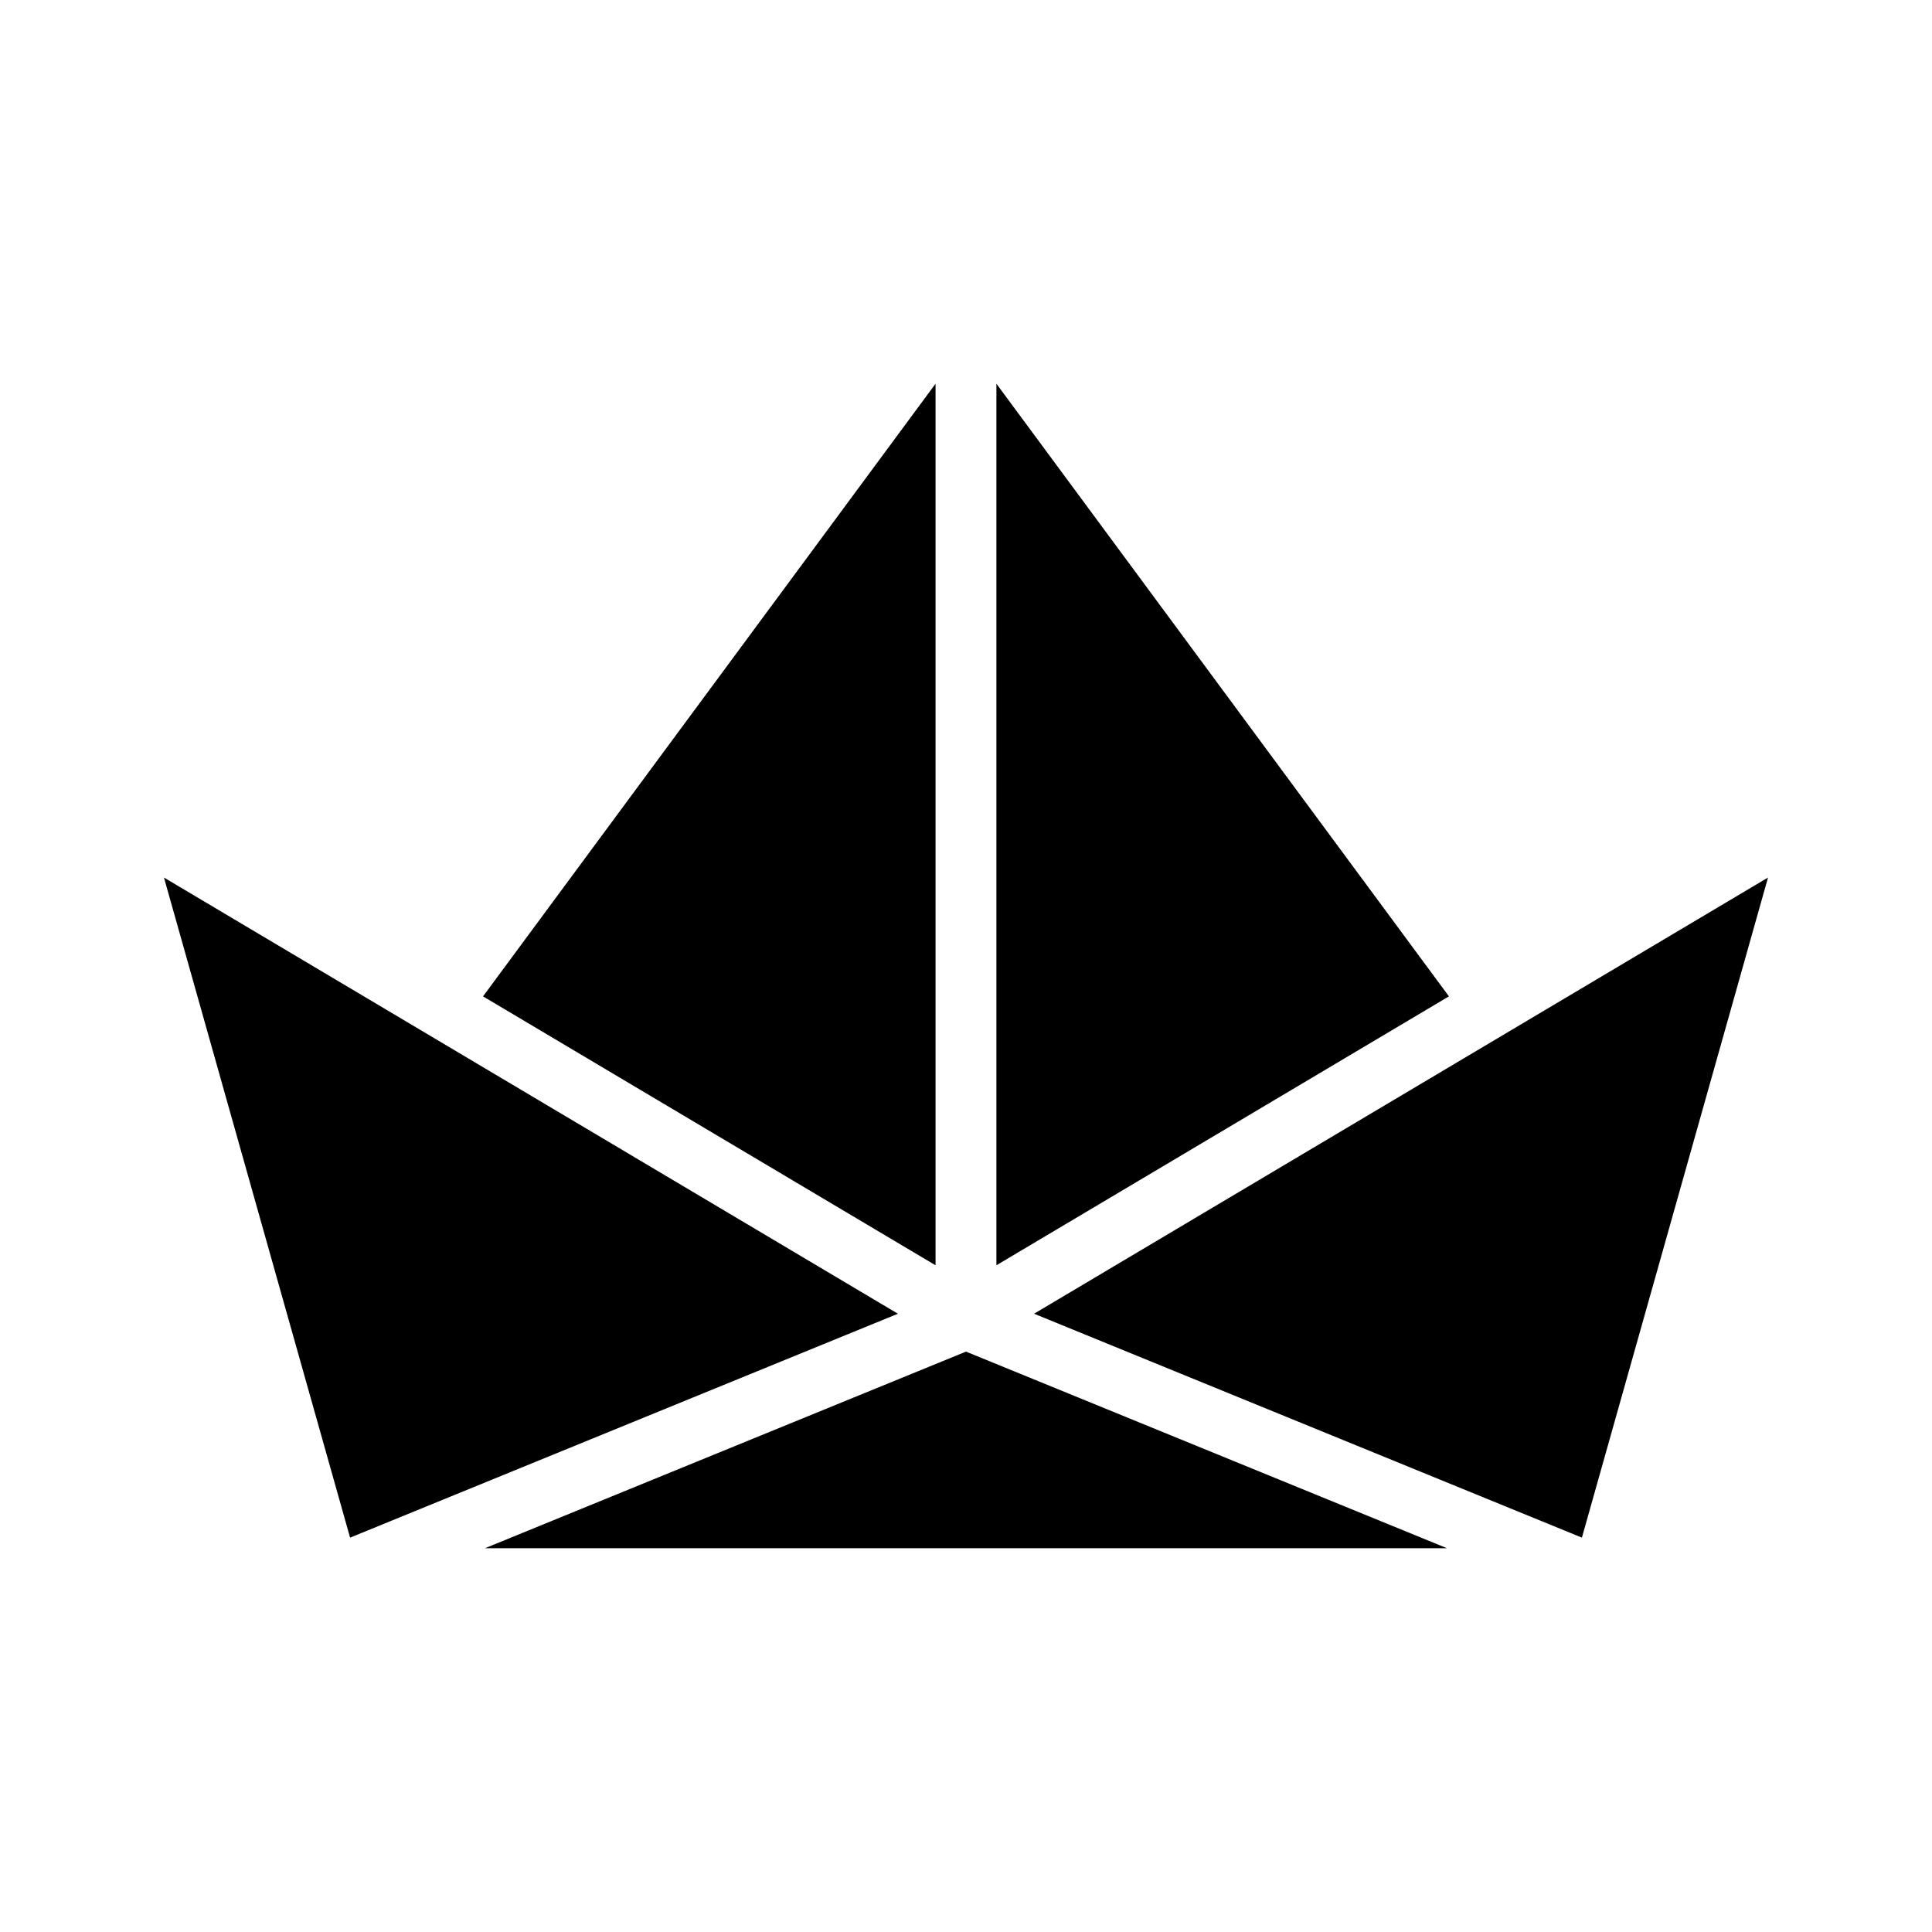
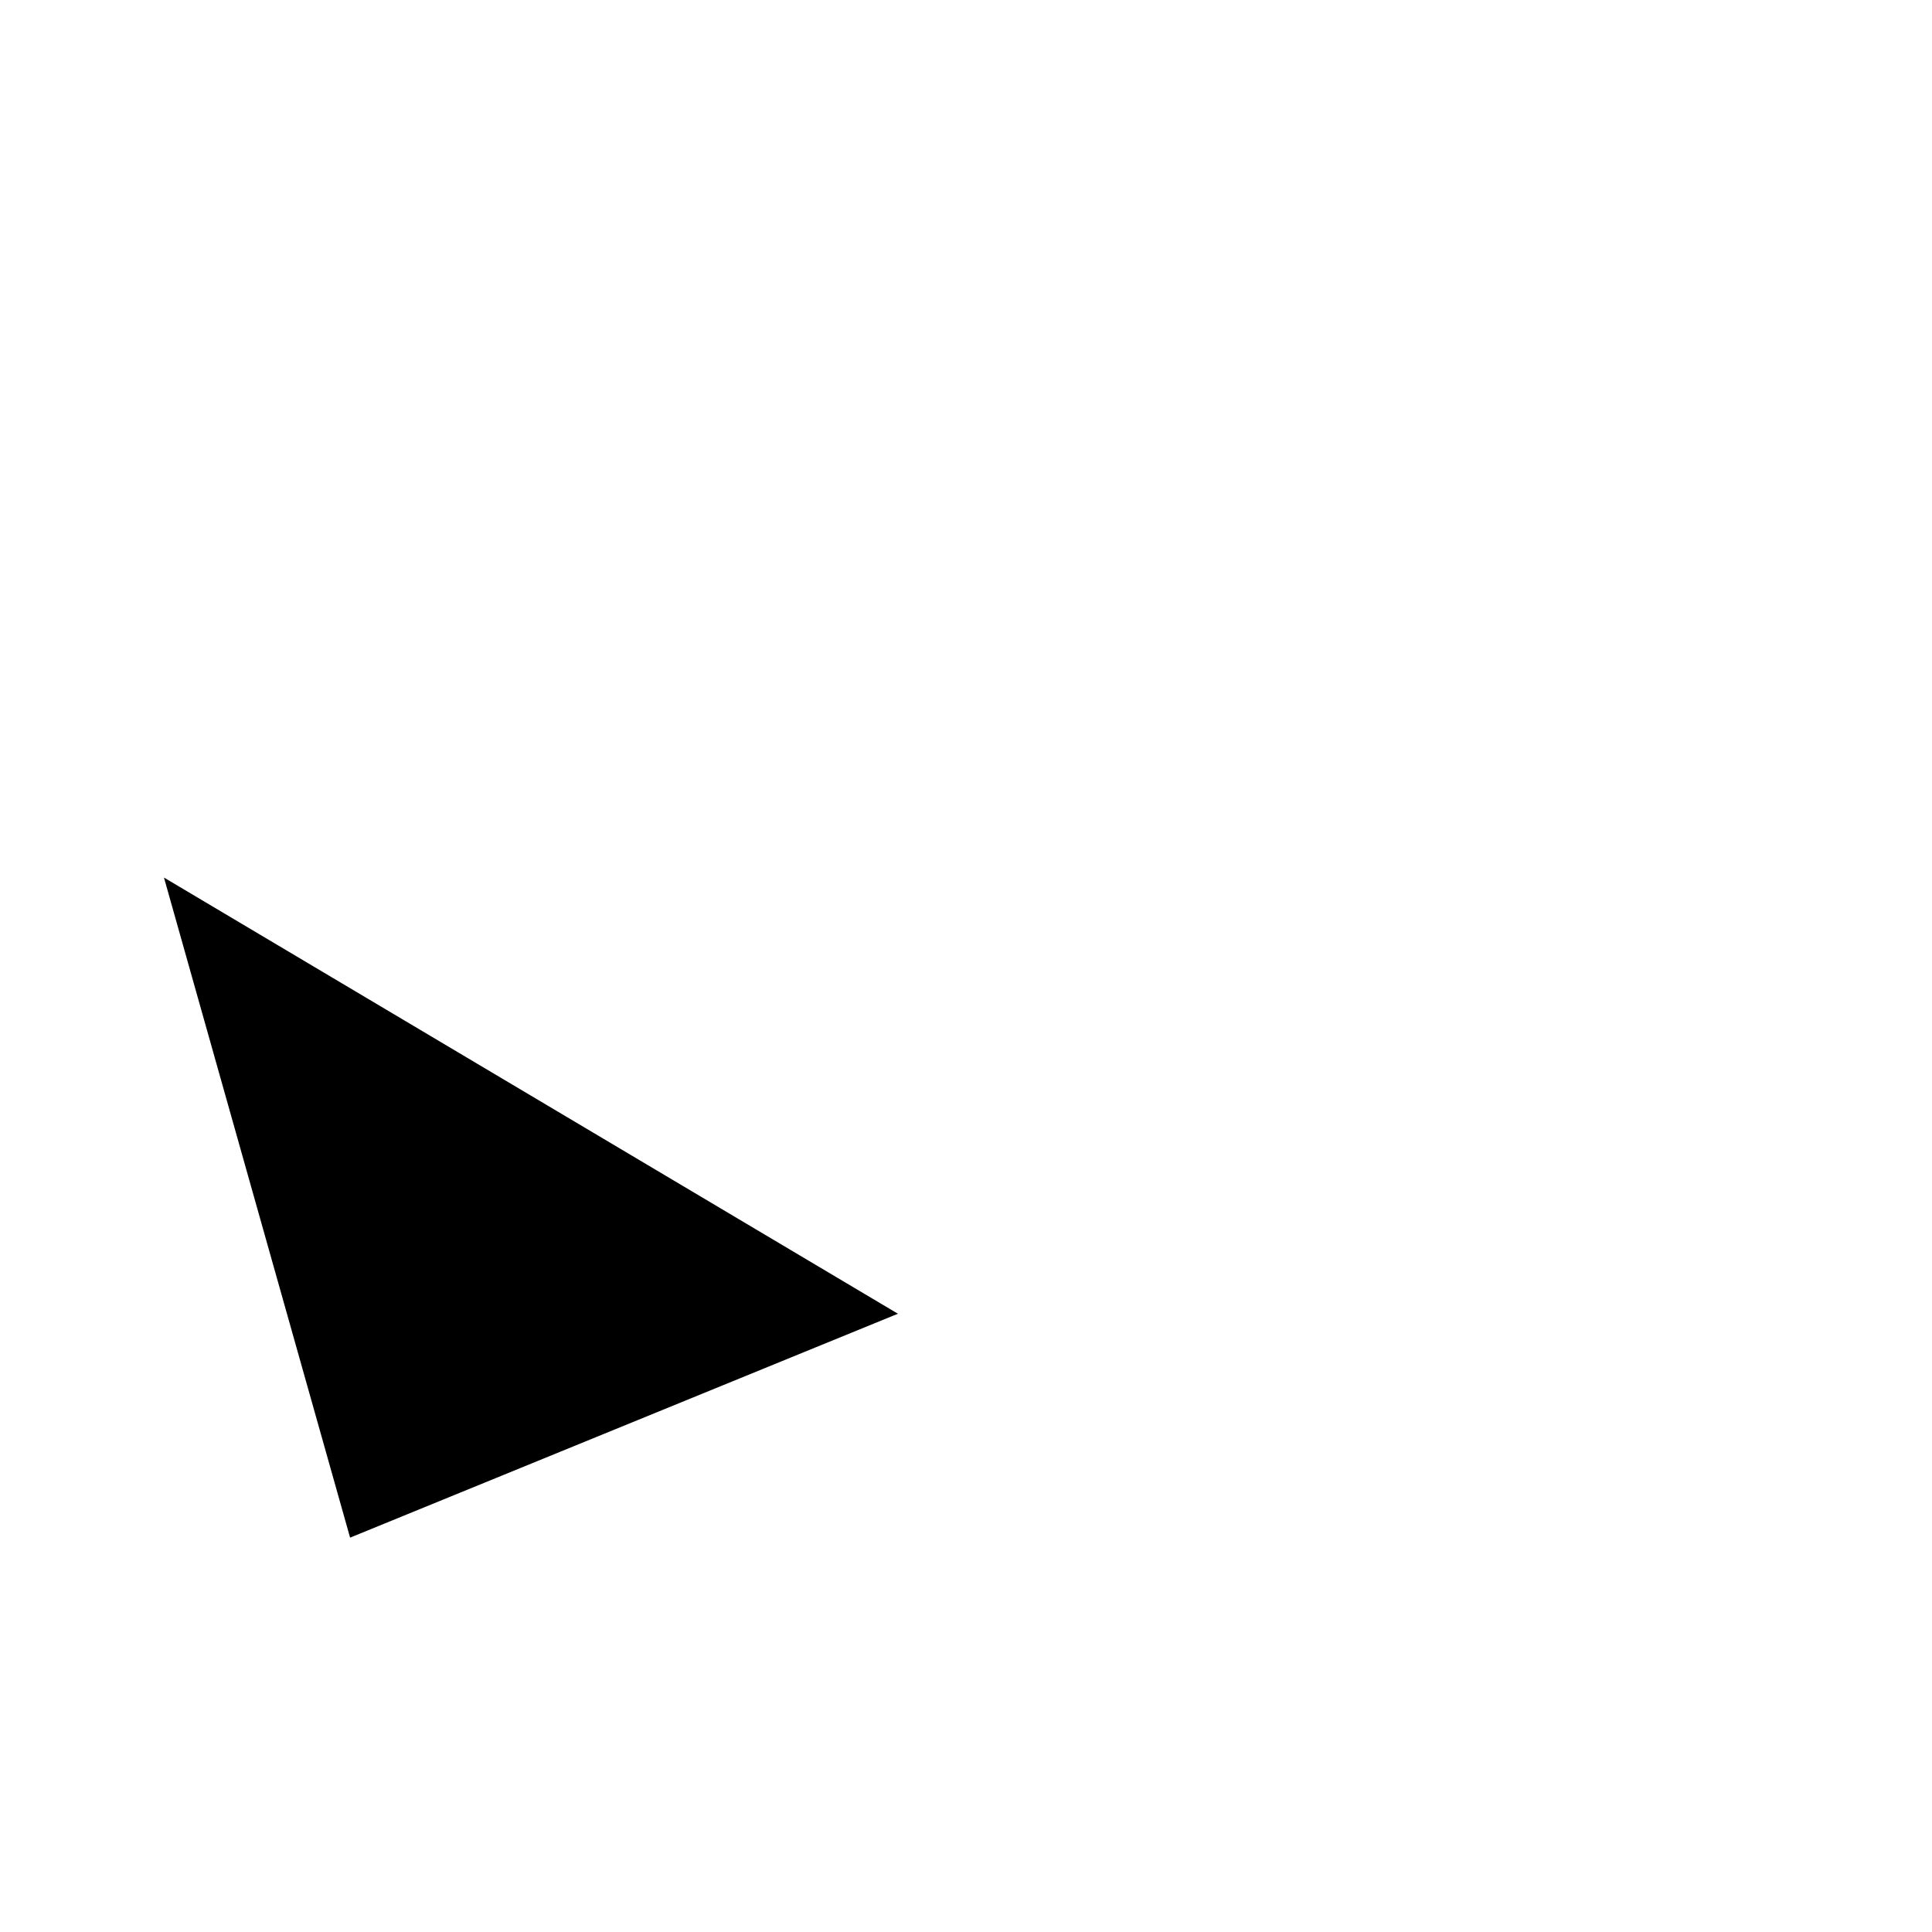
<svg xmlns="http://www.w3.org/2000/svg" fill="#000000" width="800px" height="800px" version="1.1" viewBox="144 144 512 512">
  <g>
-     <path d="m408.06 245.69v233.62l119.92-71.266z" />
-     <path d="m391.93 245.69-119.92 162.36 119.92 71.266z" />
-     <path d="m418.04 492.15 145.18 59.336 49.324-174.93z" />
-     <path d="m272.51 554.3h254.97l-127.48-52.109z" />
    <path d="m187.45 376.56 49.328 174.93 145.18-59.336z" />
  </g>
</svg>